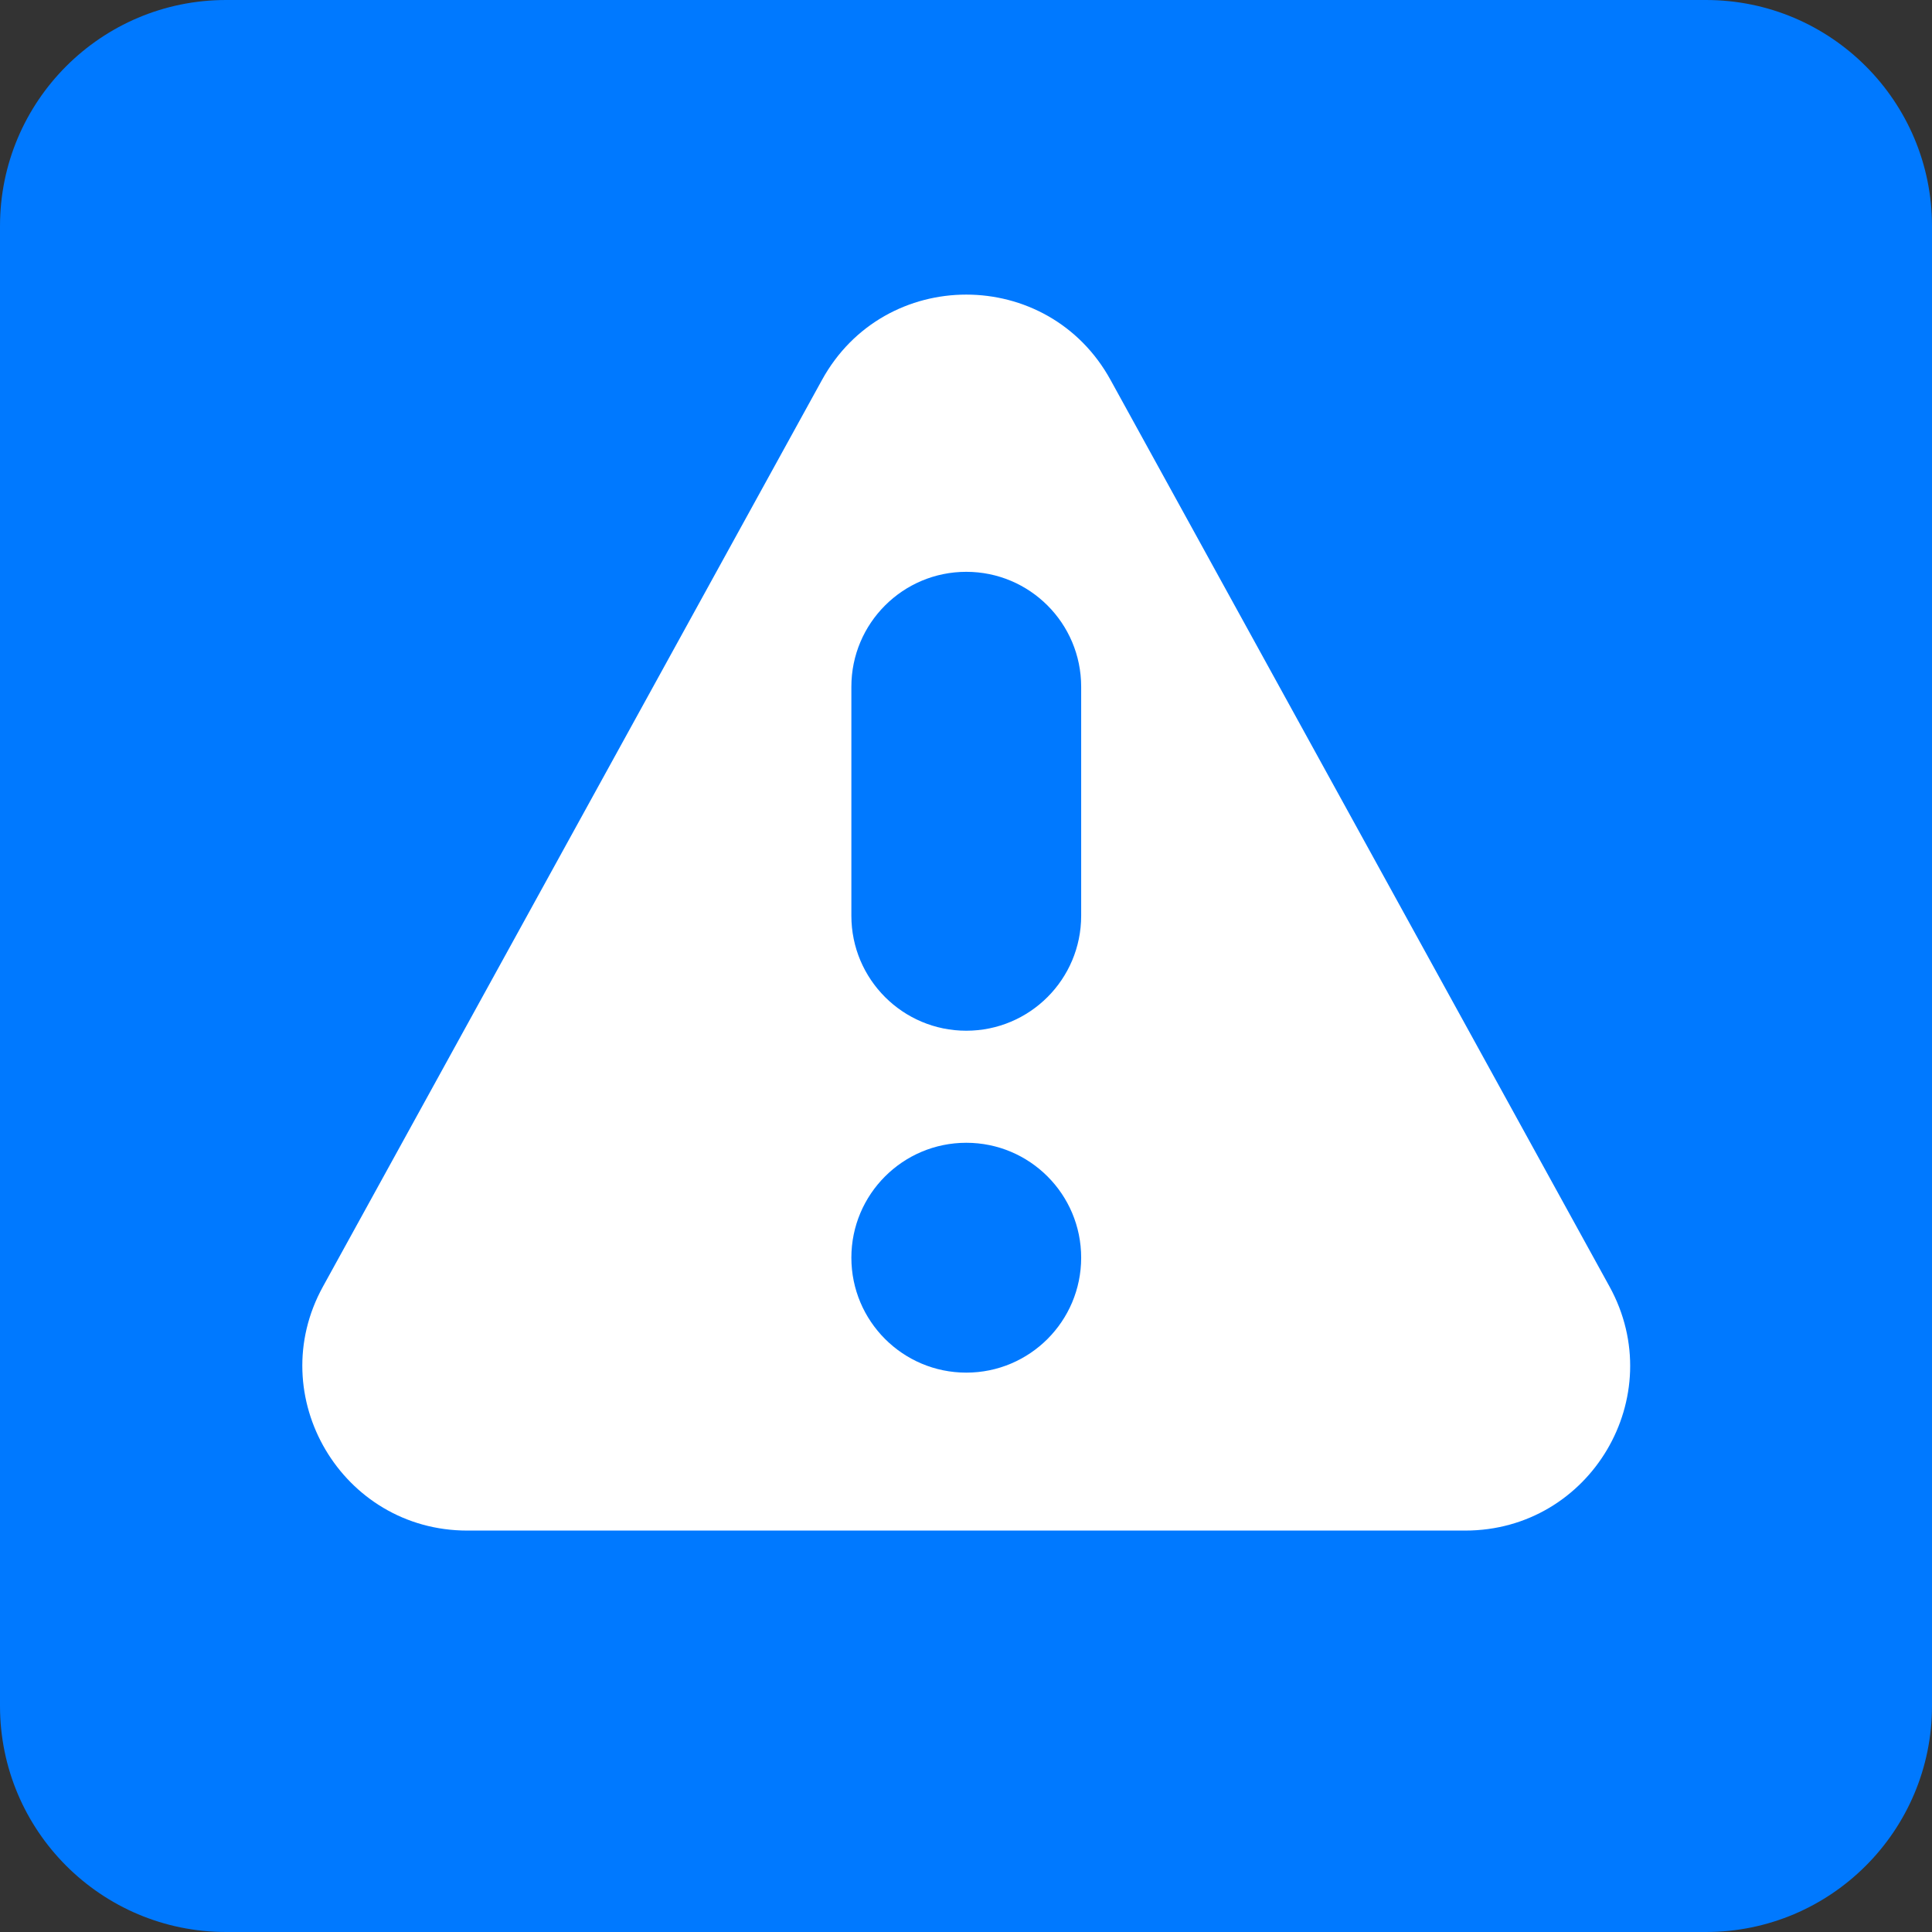
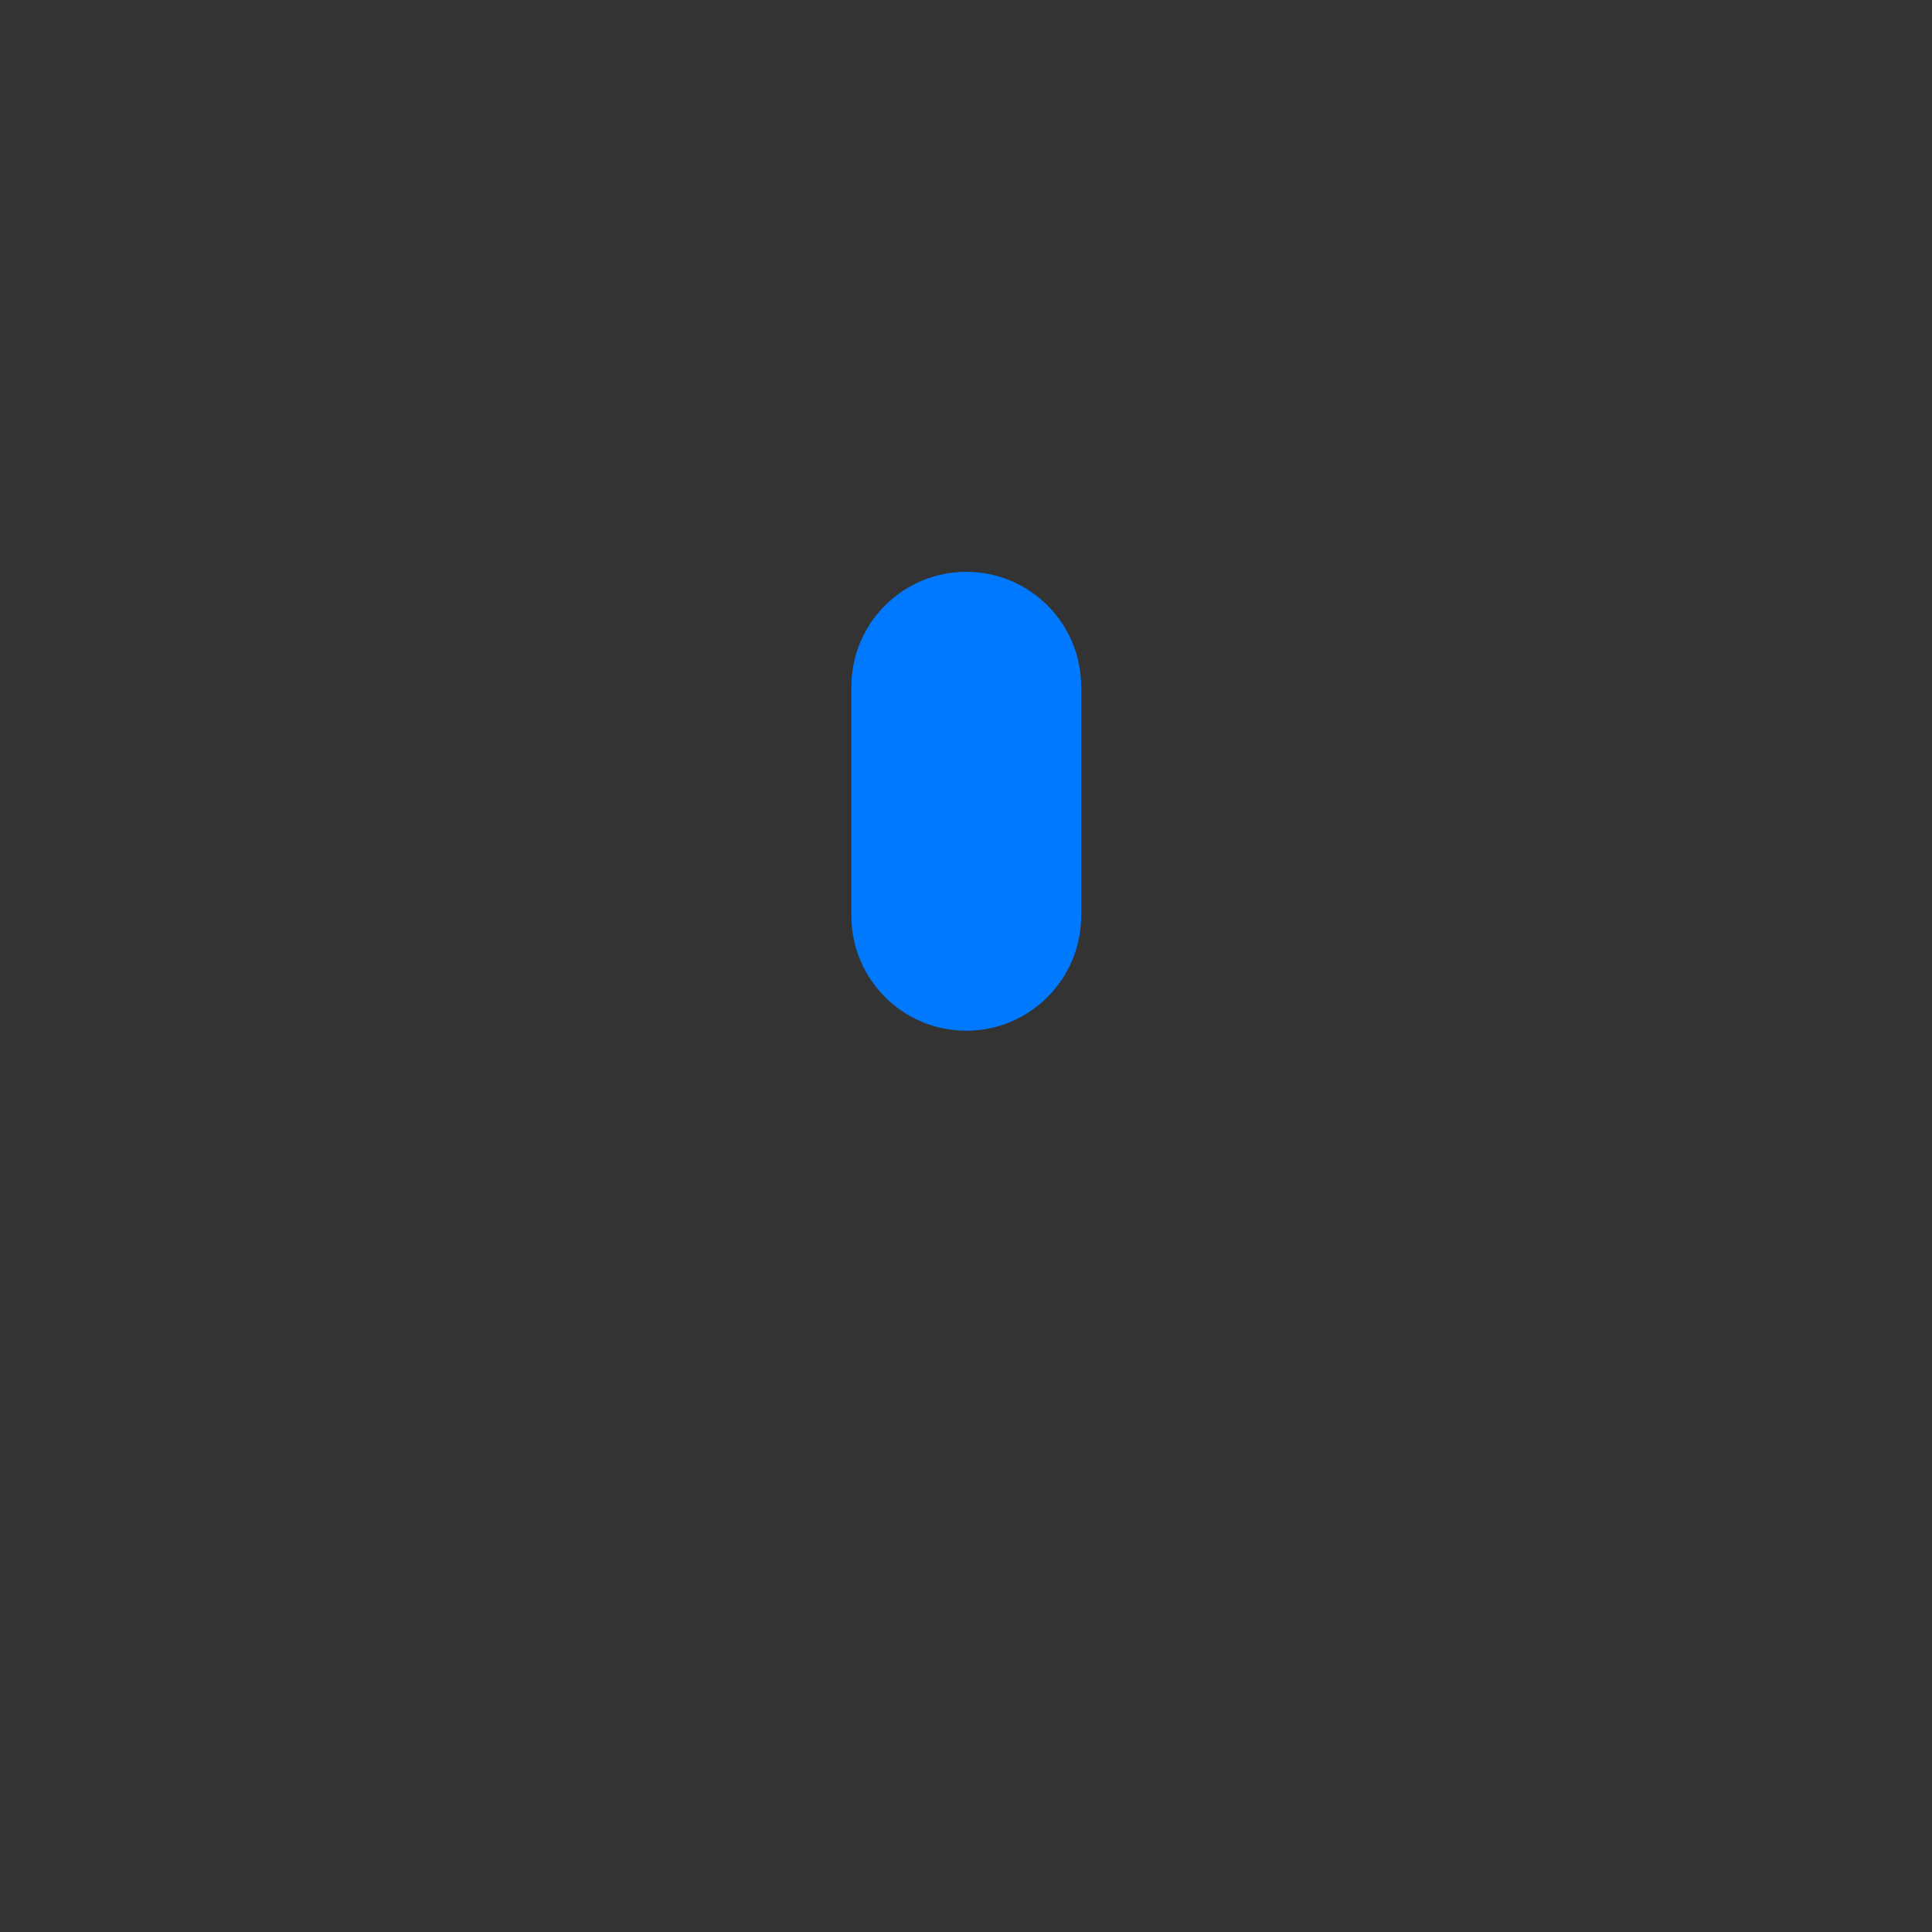
<svg xmlns="http://www.w3.org/2000/svg" width="36" height="36" viewBox="0 0 36 36" fill="none">
  <rect x="0" y="0" width="36" height="36" fill="#333333" stroke="none" />
-   <path d="M31.787 0H4.213C1.886 0 0 1.886 0 4.213V31.787C0 34.114 1.886 36 4.213 36H31.787C34.114 36 36 34.114 36 31.787V4.213C36 1.886 34.114 0 31.787 0Z" fill="#0079FF" />
-   <path d="M27.302 28.52H8.707C6.372 28.52 4.892 26.015 6.018 23.973L15.316 7.081C16.481 4.959 19.529 4.959 20.694 7.081L29.991 23.973C31.117 26.02 29.638 28.52 27.302 28.52Z" fill="white" />
-   <path d="M18.005 25.577C19.188 25.577 20.146 24.618 20.146 23.435C20.146 22.253 19.188 21.294 18.005 21.294C16.823 21.294 15.864 22.253 15.864 23.435C15.864 24.618 16.823 25.577 18.005 25.577Z" fill="#0079FF" />
  <path d="M20.146 12.796C20.146 11.614 19.188 10.655 18.005 10.655C16.823 10.655 15.864 11.614 15.864 12.796V17.064C15.864 18.247 16.823 19.206 18.005 19.206C19.188 19.206 20.146 18.247 20.146 17.064V12.796Z" fill="#0079FF" />
</svg>